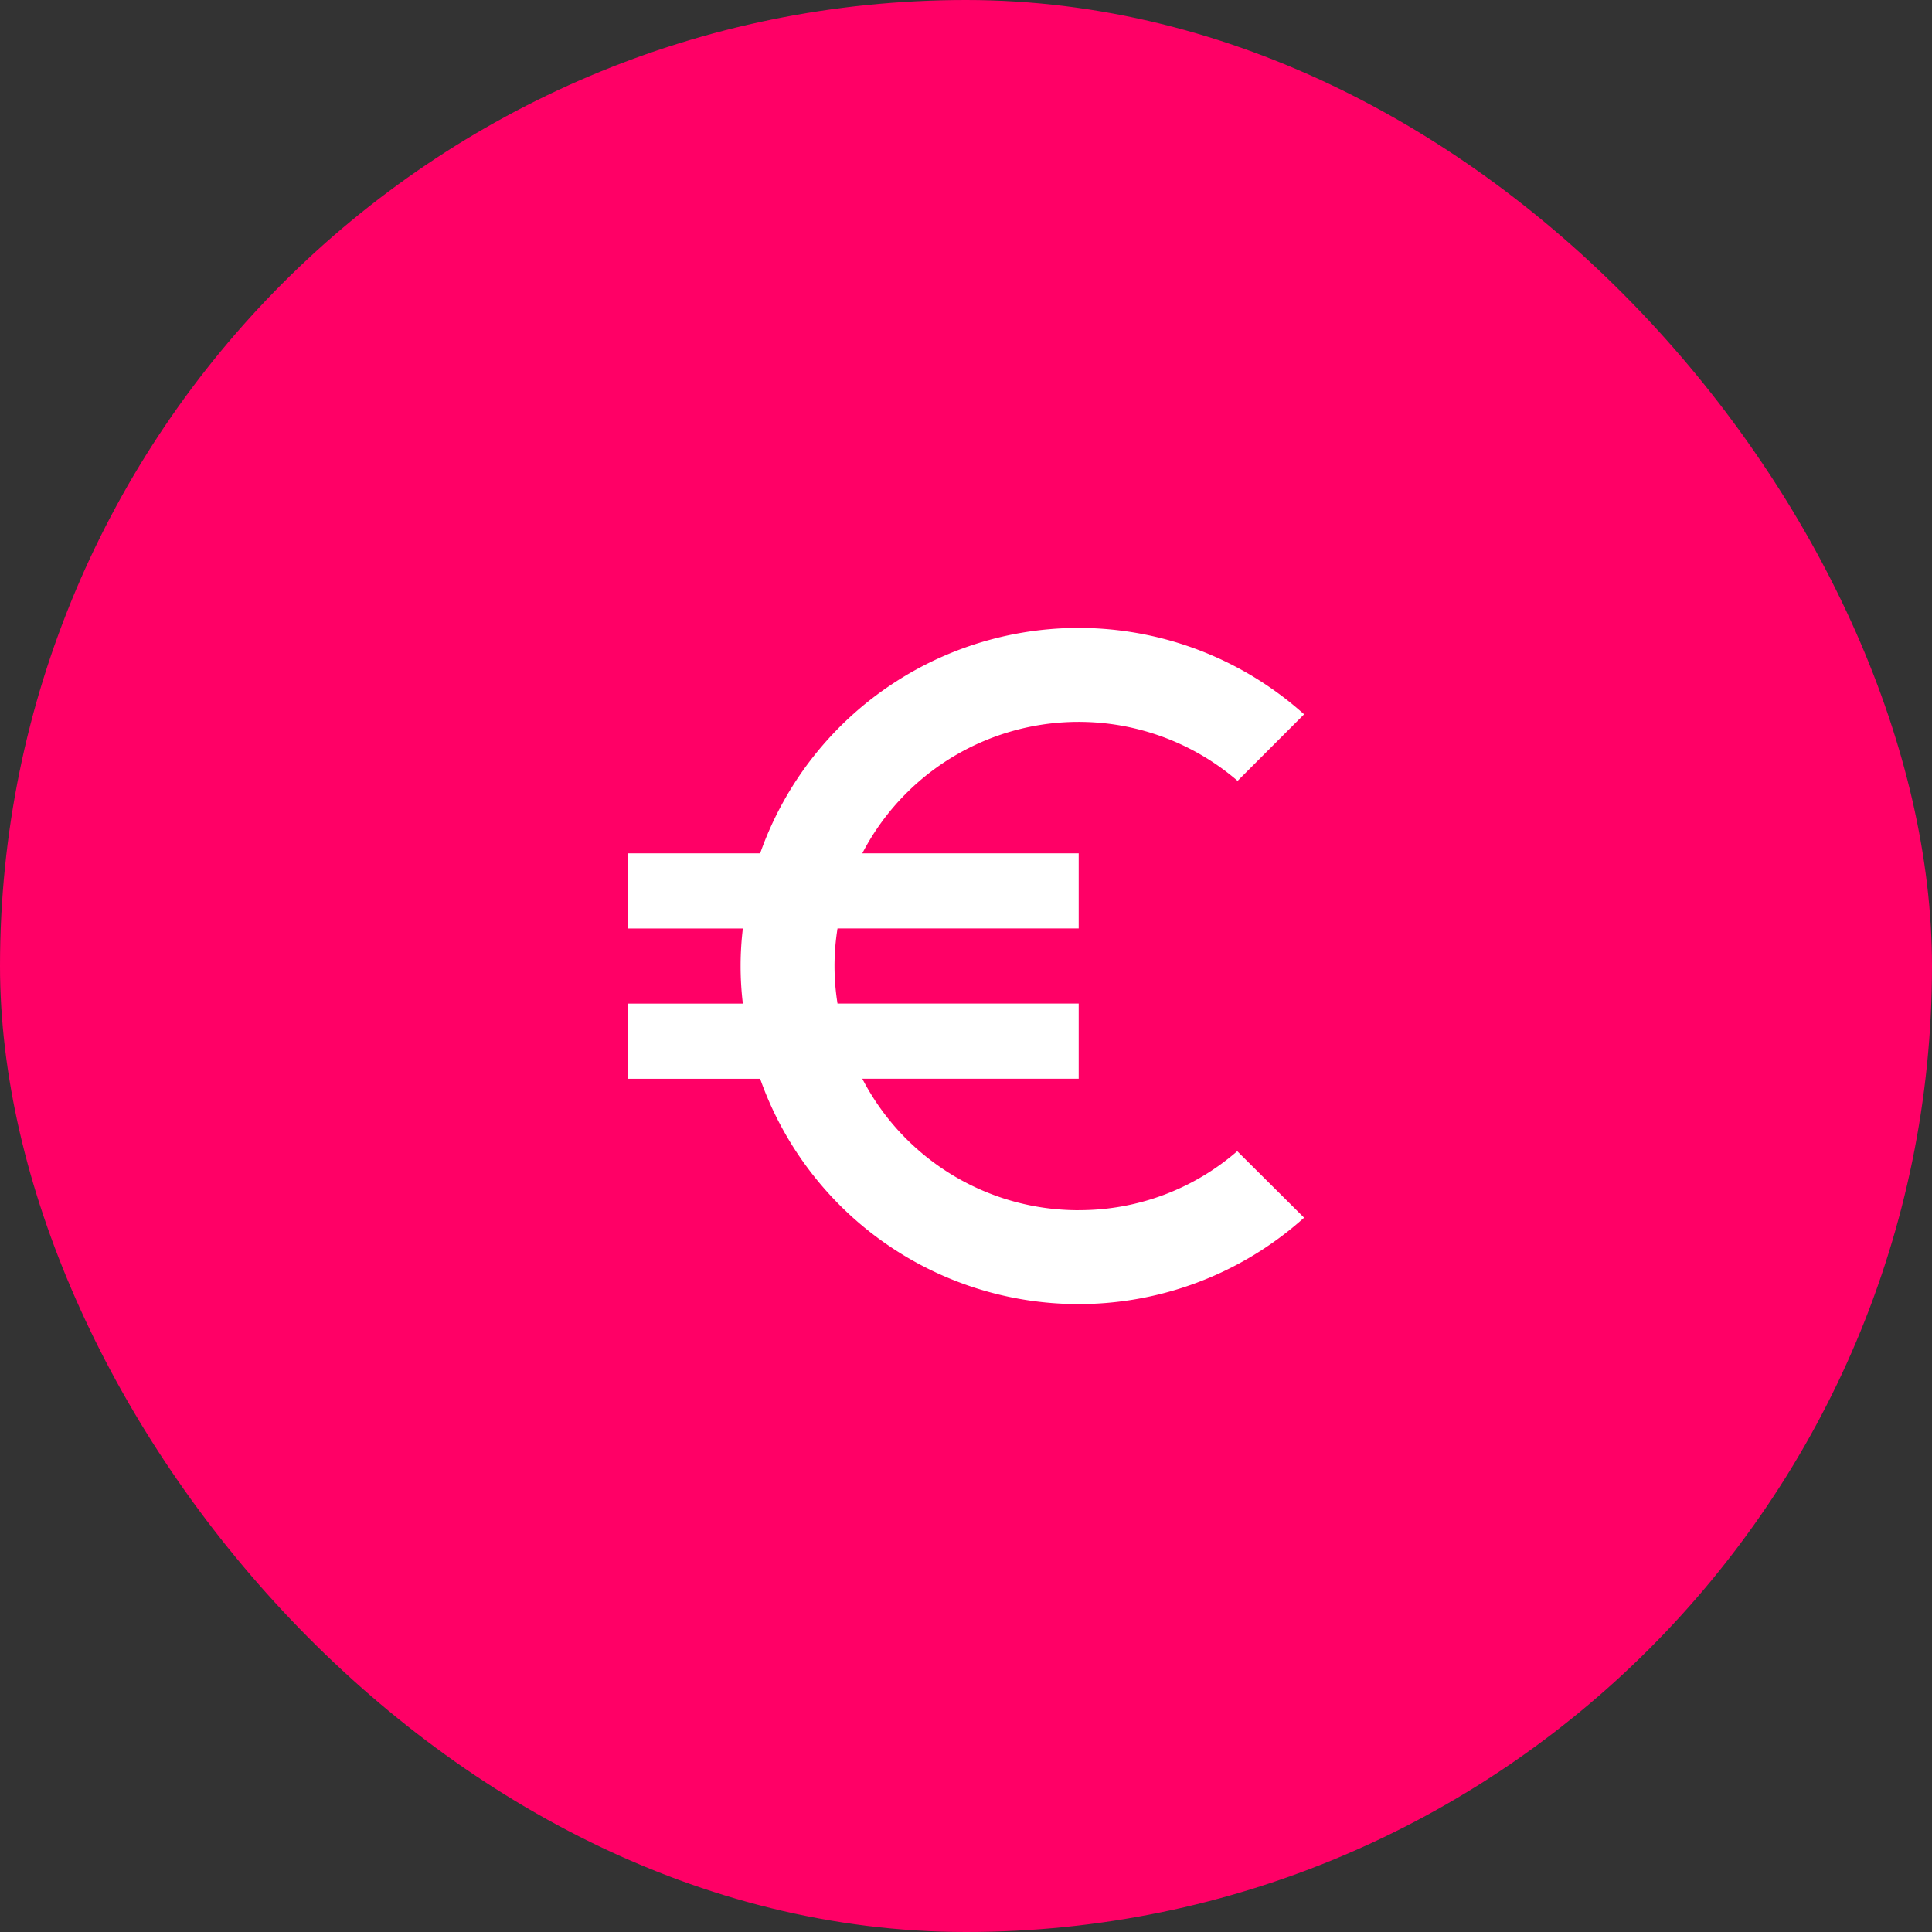
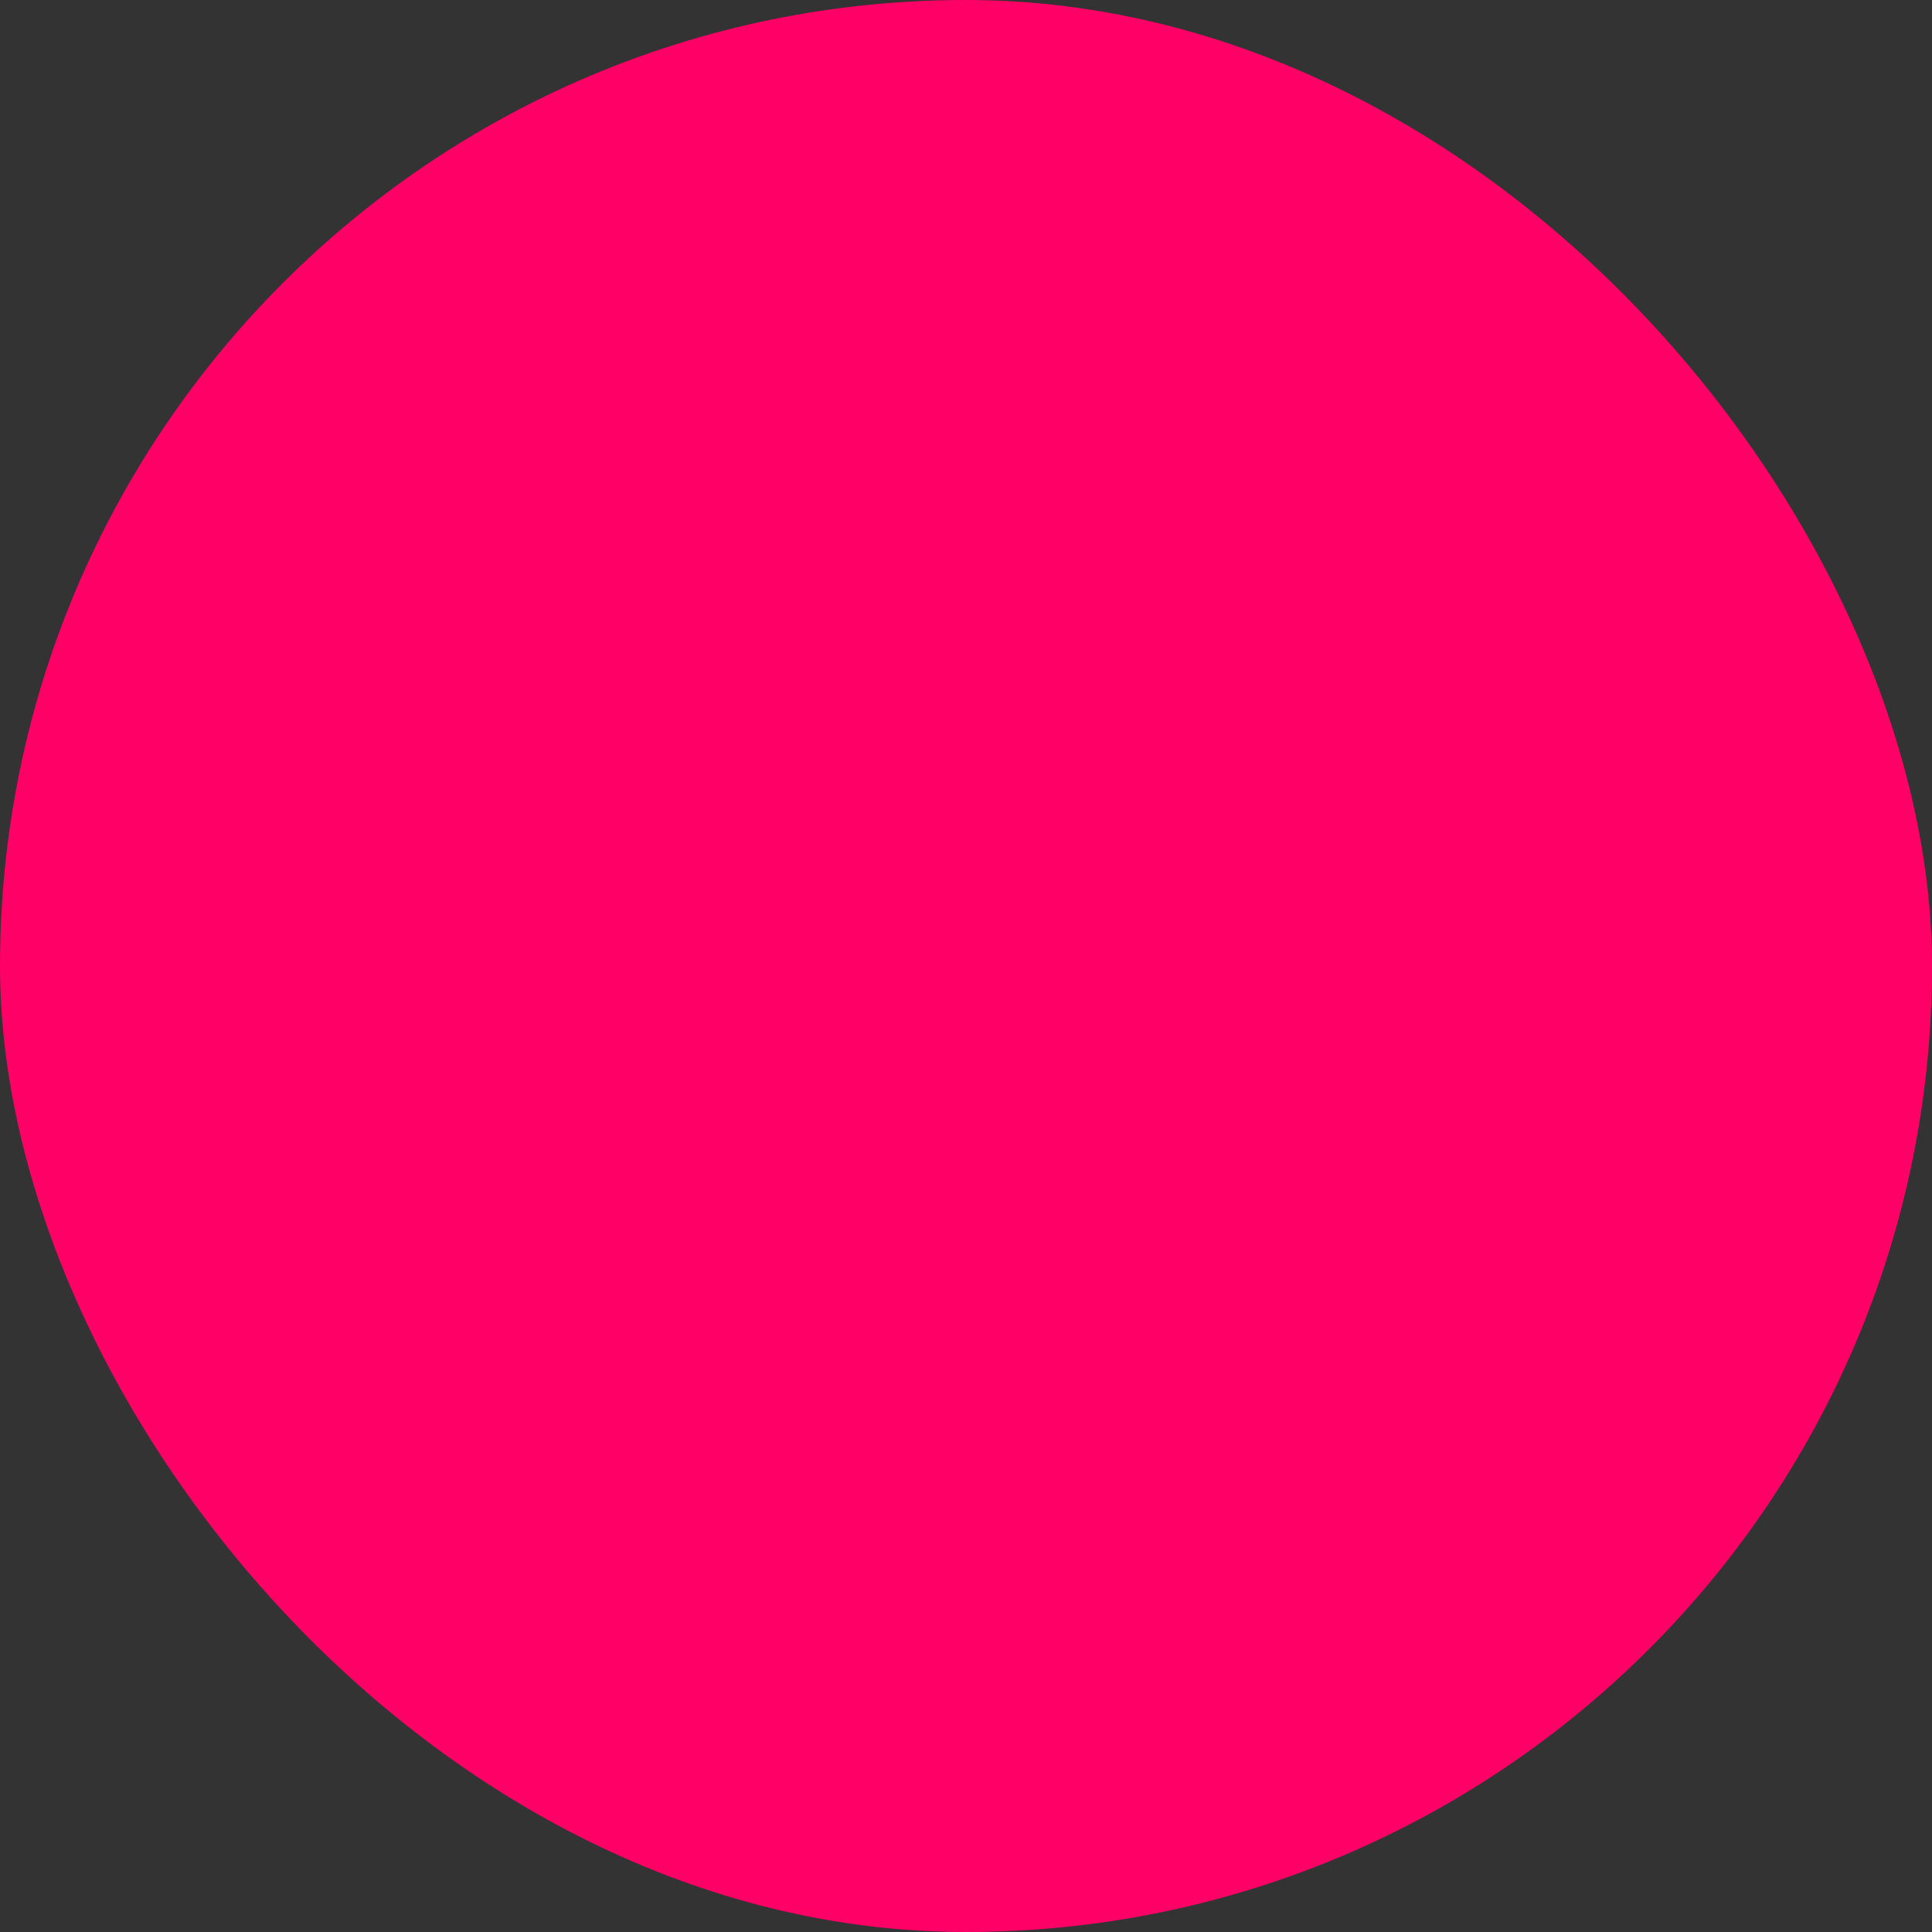
<svg xmlns="http://www.w3.org/2000/svg" width="40" height="40" viewBox="0 0 40 40">
  <rect x="0" y="0" width="40" height="40" fill="#333333" stroke="none" />
  <g id="Grupo_179" data-name="Grupo 179" transform="translate(-1567 -125)">
    <g id="Grupo_178" data-name="Grupo 178" transform="translate(74 99.5)">
      <rect id="Background" width="40" height="40" rx="20" transform="translate(1493 25.5)" fill="#f06" />
    </g>
-     <path id="Icon_material-euro-symbol" data-name="Icon material-euro-symbol" d="M13.833,16.556a5.04,5.04,0,0,1-4.48-2.722h4.48V12.278H8.84a4.892,4.892,0,0,1,0-1.556h4.993V9.167H9.353a5.046,5.046,0,0,1,7.77-1.5L18.5,6.289A6.99,6.99,0,0,0,7.238,9.167H4.5v1.556H6.88a6.5,6.5,0,0,0,0,1.556H4.5v1.556H7.238A6.99,6.99,0,0,0,18.5,16.711l-1.384-1.377a4.982,4.982,0,0,1-3.282,1.221Z" transform="translate(1575.5 133.5)" fill="#fff" />
  </g>
</svg>